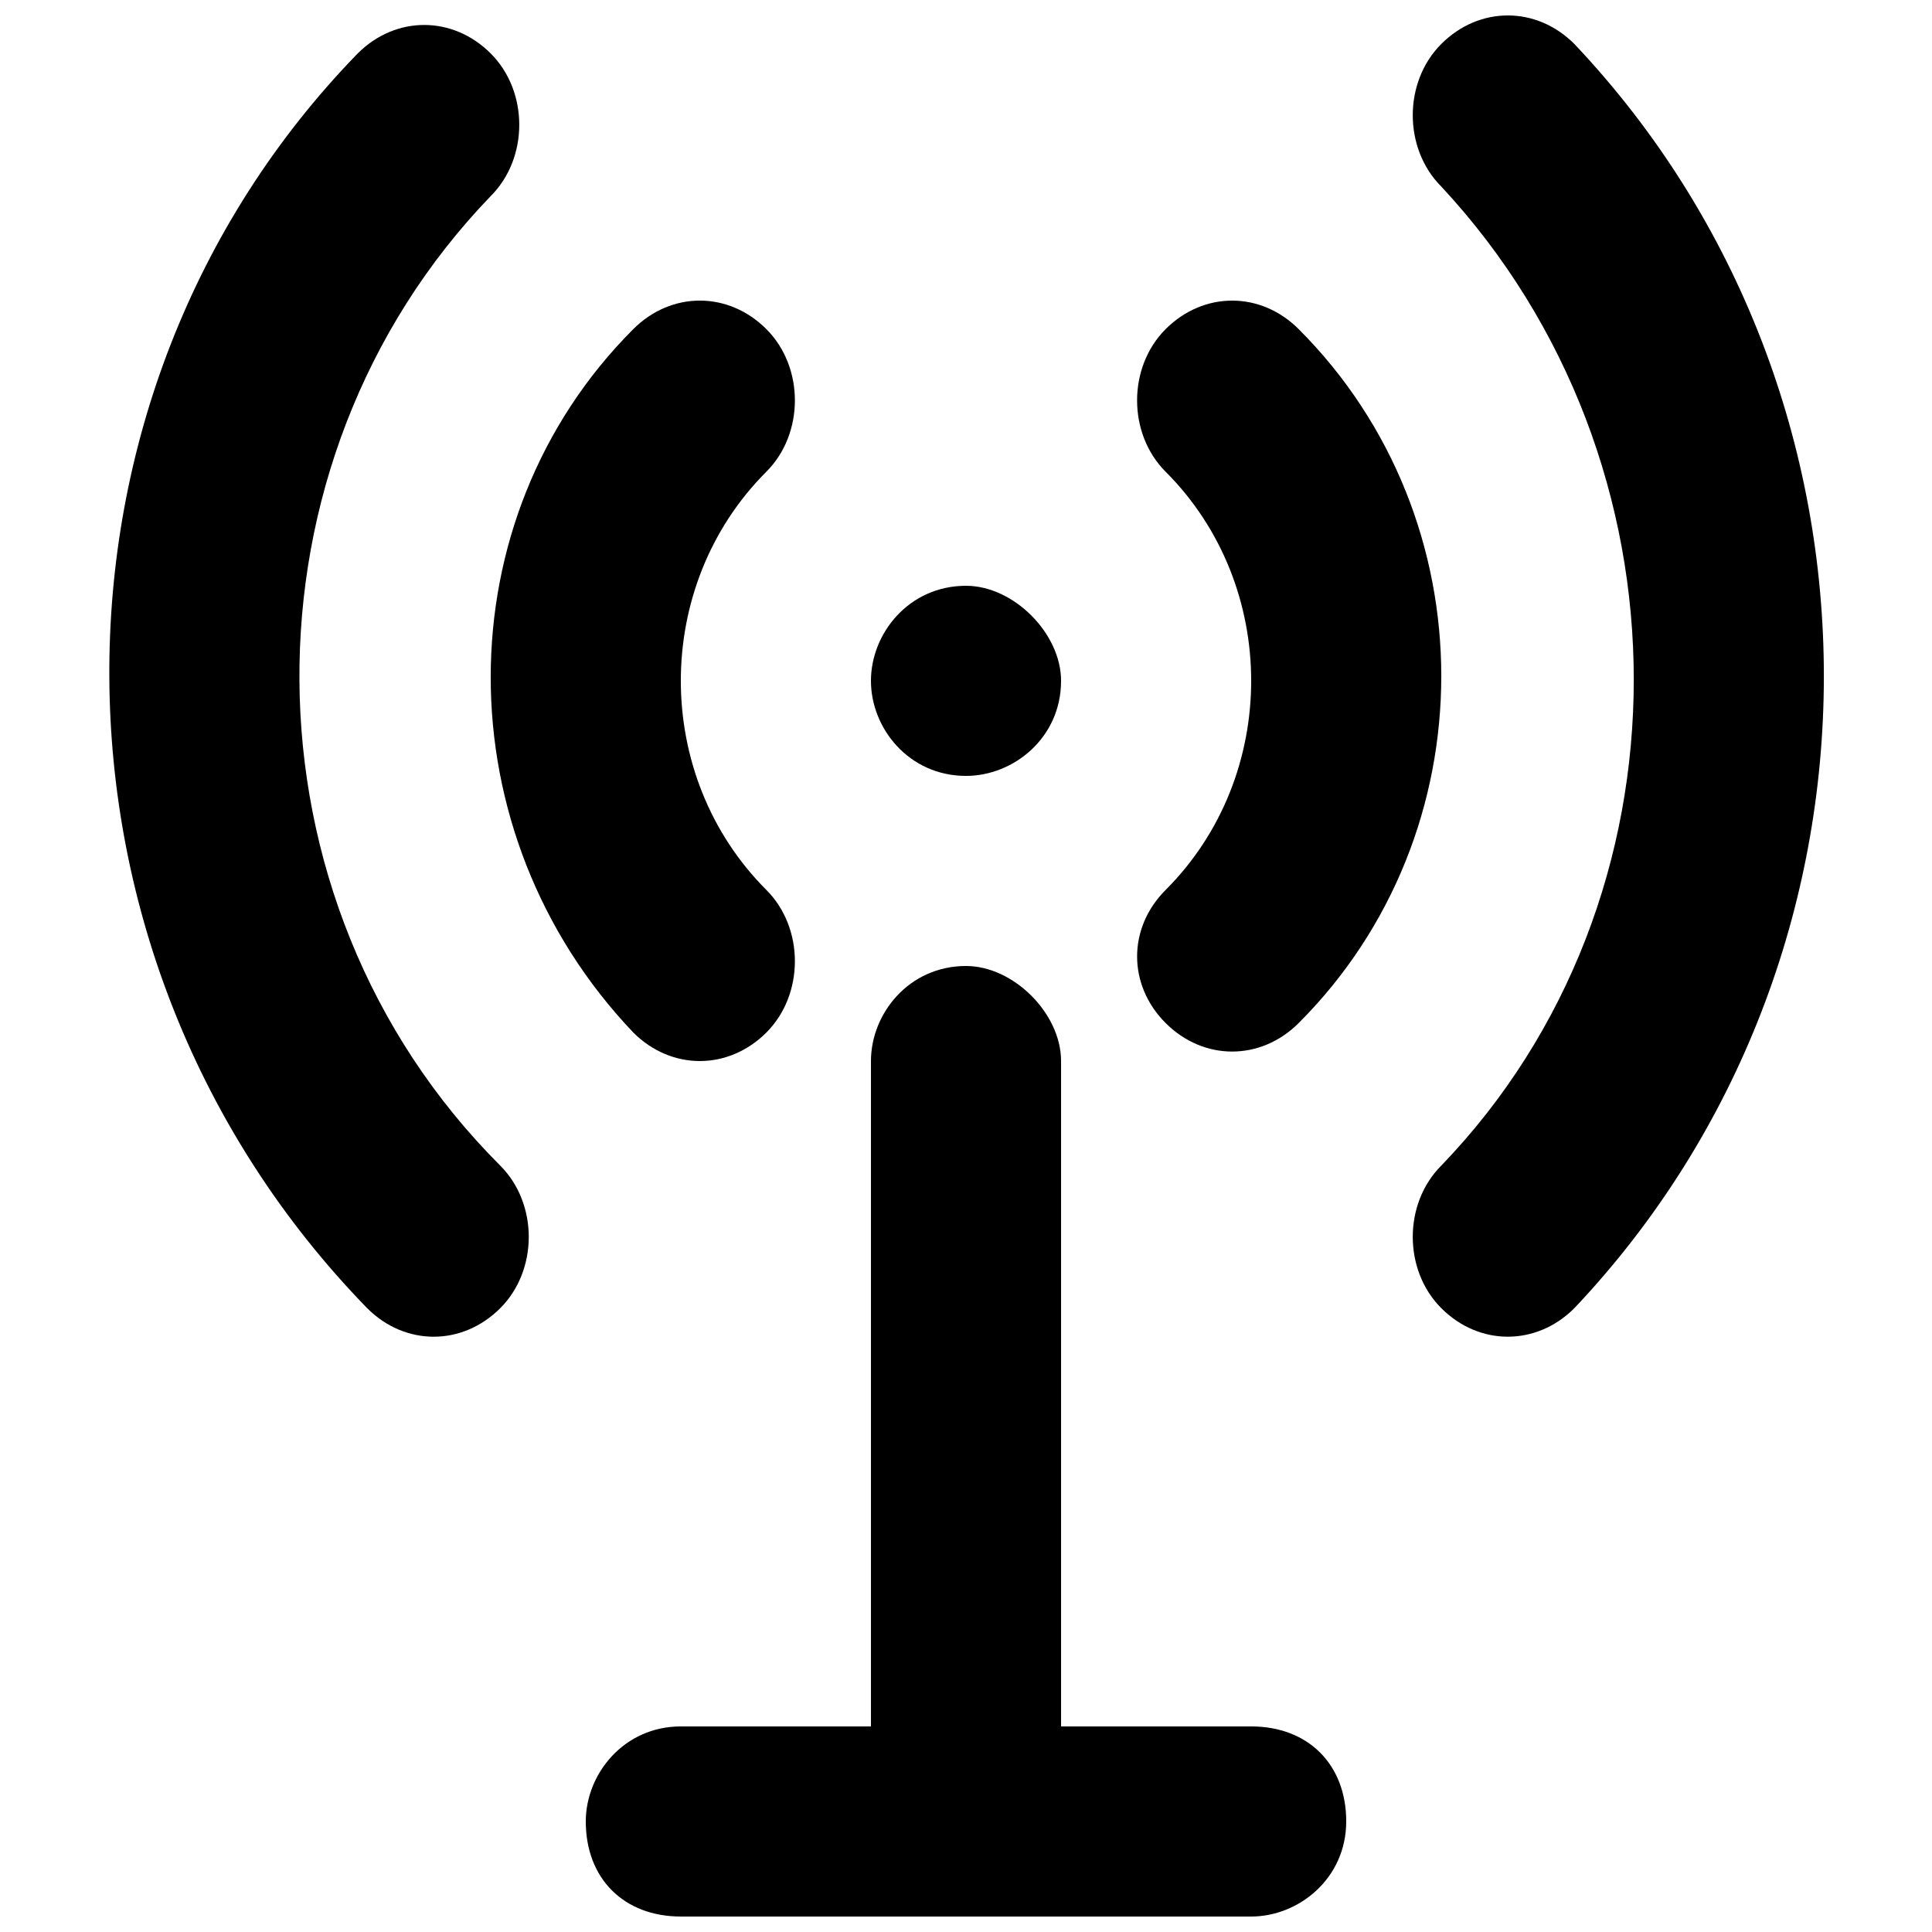
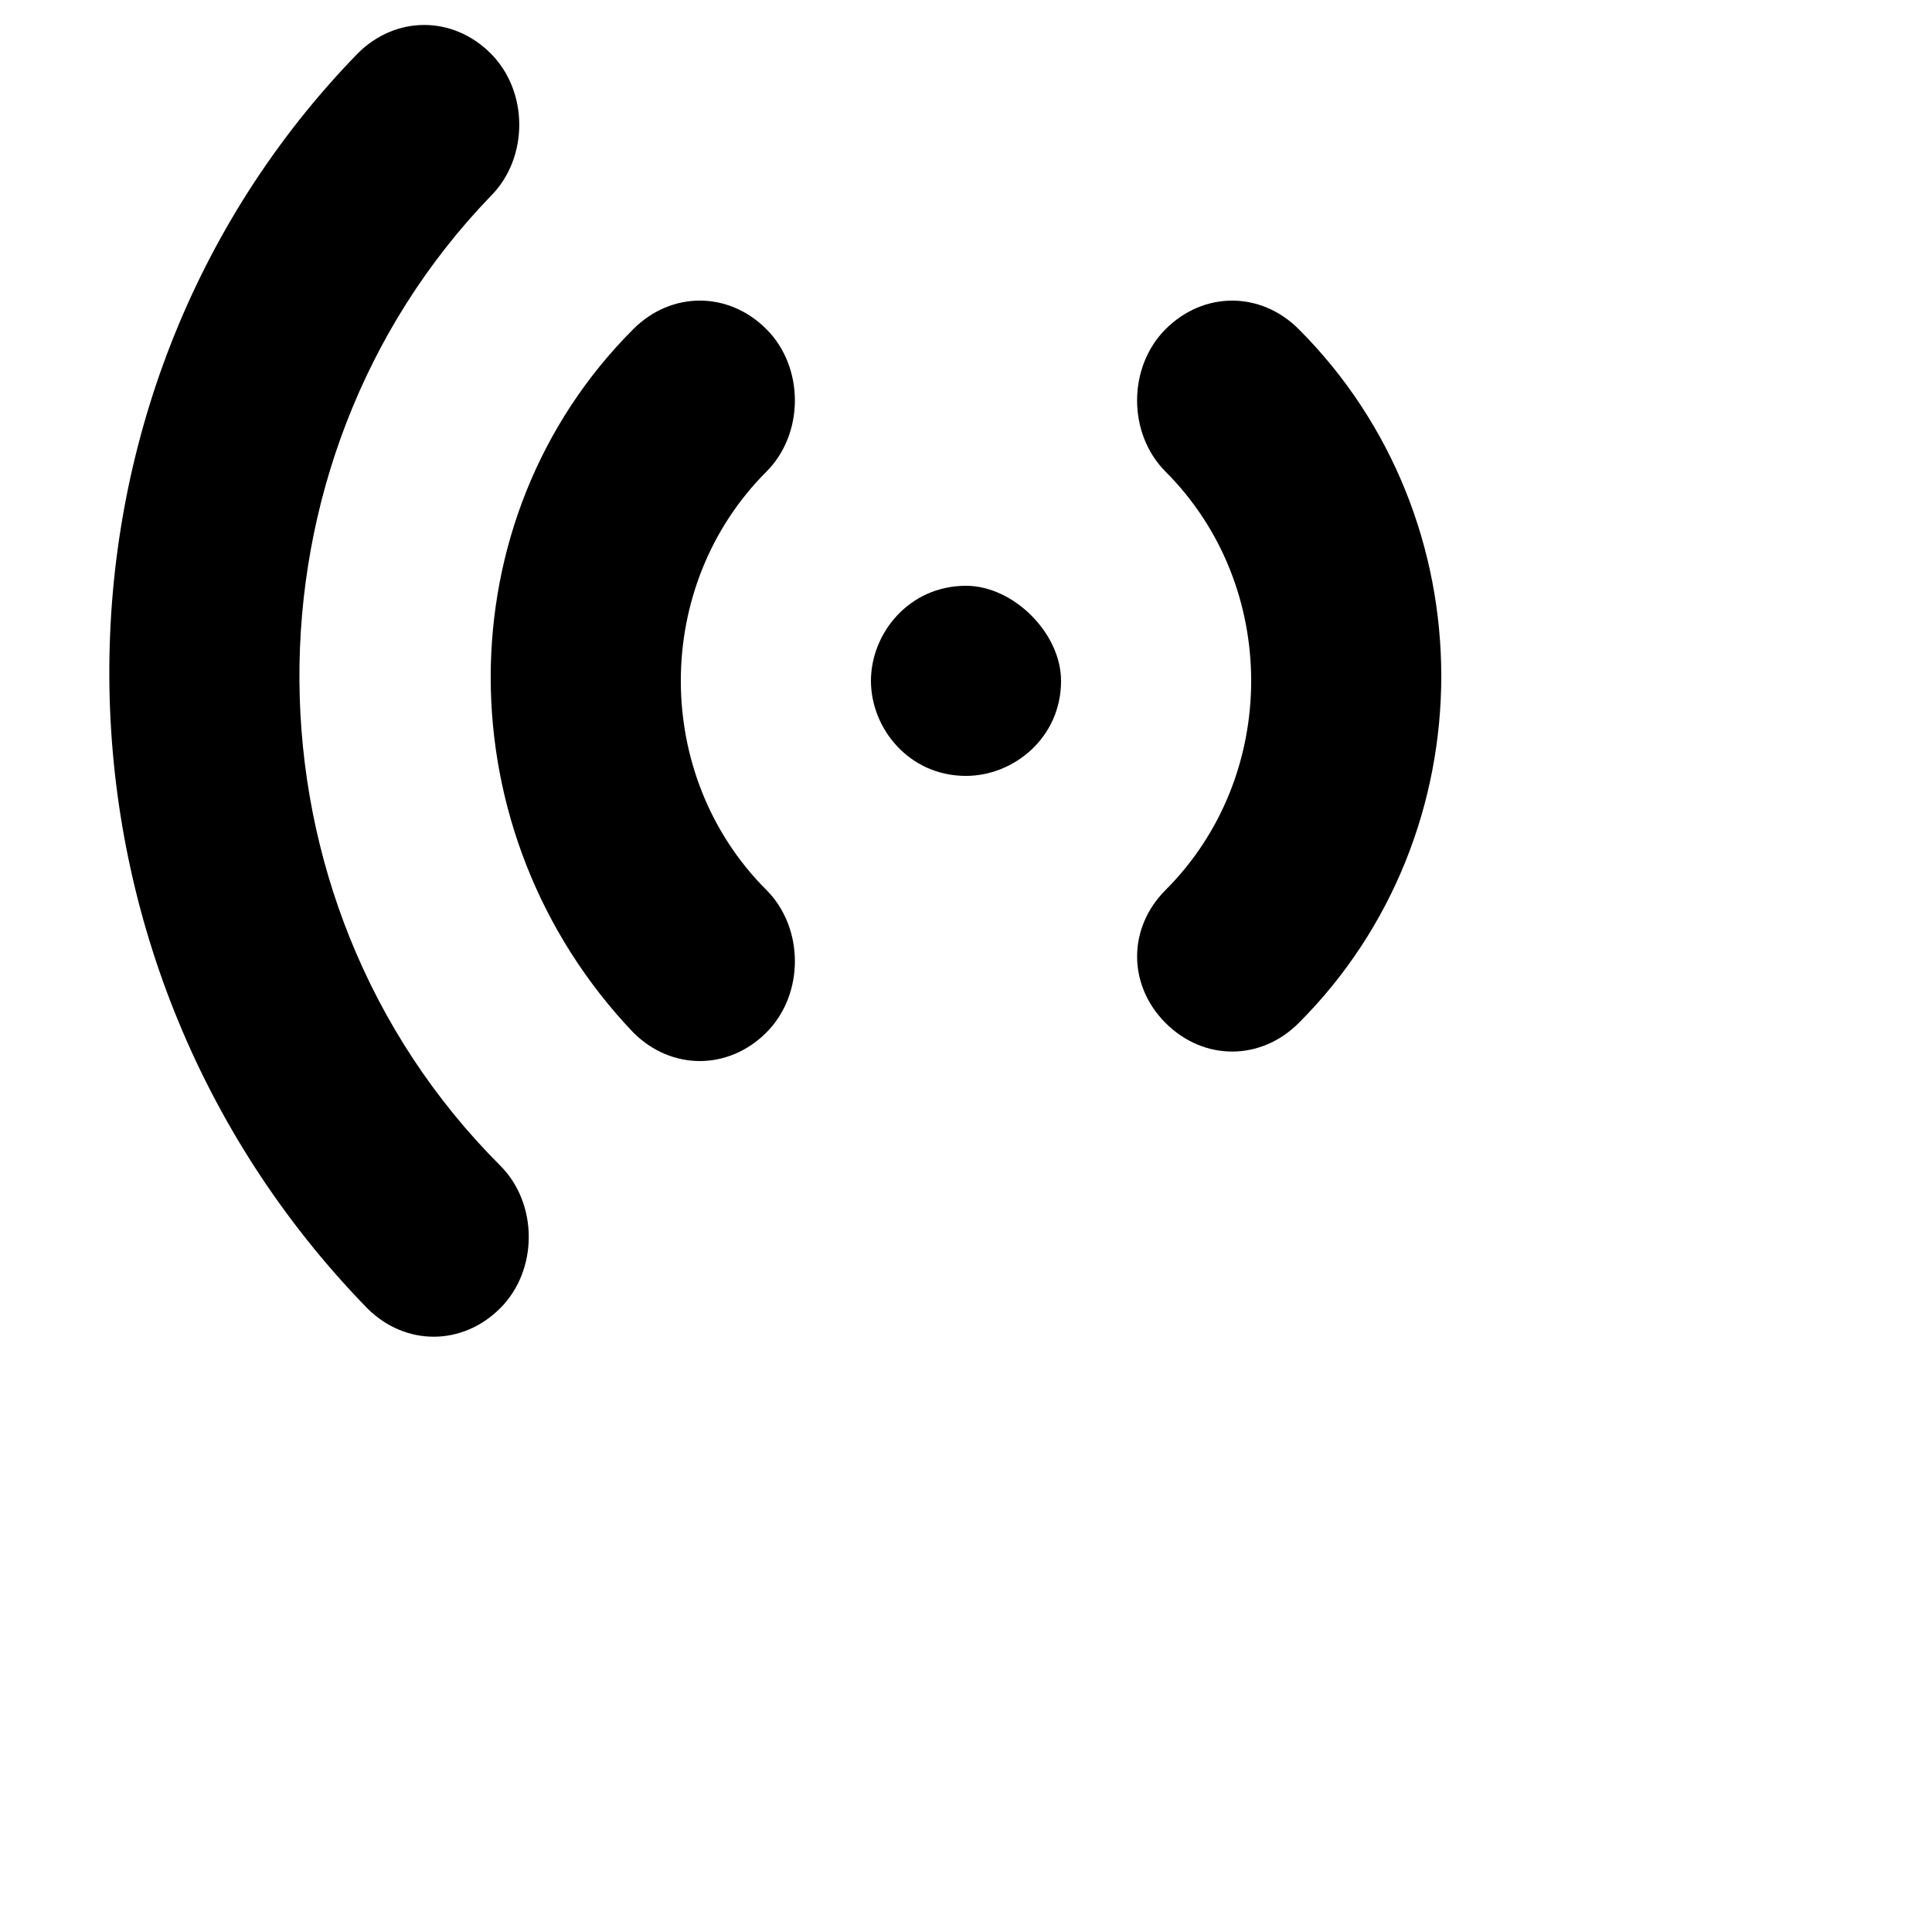
<svg xmlns="http://www.w3.org/2000/svg" width="800px" height="800px" version="1.1" viewBox="144 144 512 512">
  <defs>
    <clipPath id="b">
      <path d="m518 148.09h110v350.91h-110z" />
    </clipPath>
    <clipPath id="a">
      <path d="m299 399h202v252.9h-202z" />
    </clipPath>
  </defs>
  <g clip-path="url(#b)">
-     <path d="m561.22 490.68c-10.078 10.078-25.191 10.078-35.266 0-10.078-10.078-10.078-27.711 0-37.785 68.016-70.535 68.016-186.41 0-259.46-10.078-10.078-10.078-27.711 0-37.785 10.078-10.078 25.191-10.078 35.266 0 88.164 93.203 88.164 241.83 0 335.03z" />
-   </g>
+     </g>
  <g clip-path="url(#a)">
-     <path d="m500.76 626.71c0 15.113-12.594 25.191-25.191 25.191h-151.14c-15.113 0-25.191-10.078-25.191-25.191 0-12.594 10.078-25.191 25.191-25.191h50.383v-176.33c0-12.594 10.078-25.191 25.191-25.191 12.594 0 25.191 12.594 25.191 25.191v176.33h50.383c15.109 0.004 25.188 10.078 25.188 25.191z" />
-   </g>
+     </g>
  <path d="m452.9 379.85c30.23-30.23 30.23-80.609 0-110.84-10.078-10.078-10.078-27.711 0-37.785 10.078-10.078 25.191-10.078 35.266 0 50.383 50.383 50.383 133.51 0 183.89-10.078 10.078-25.191 10.078-35.266 0-10.074-10.078-10.074-25.191 0-35.266z" />
  <path d="m374.81 324.43c0-12.594 10.078-25.191 25.191-25.191 12.594 0 25.191 12.594 25.191 25.191 0 15.113-12.594 25.191-25.191 25.191-15.117 0-25.191-12.594-25.191-25.191z" />
  <path d="m311.83 231.22c10.078-10.078 25.191-10.078 35.266 0 10.078 10.078 10.078 27.711 0 37.785-30.227 30.23-30.227 80.609 0 110.84 10.078 10.078 10.078 27.711 0 37.785-10.078 10.078-25.191 10.078-35.266 0-50.383-52.902-50.383-136.03 0-186.41z" />
-   <path d="m276.57 452.9c10.078 10.078 10.078 27.711 0 37.785-10.078 10.078-25.191 10.078-35.266 0-90.688-93.203-90.688-241.83-2.519-332.51 10.078-10.078 25.191-10.078 35.266 0 10.078 10.078 10.078 27.711 0 37.785-68.016 70.531-68.016 186.41 2.519 256.94z" />
+   <path d="m276.57 452.9c10.078 10.078 10.078 27.711 0 37.785-10.078 10.078-25.191 10.078-35.266 0-90.688-93.203-90.688-241.83-2.519-332.51 10.078-10.078 25.191-10.078 35.266 0 10.078 10.078 10.078 27.711 0 37.785-68.016 70.531-68.016 186.41 2.519 256.94" />
</svg>